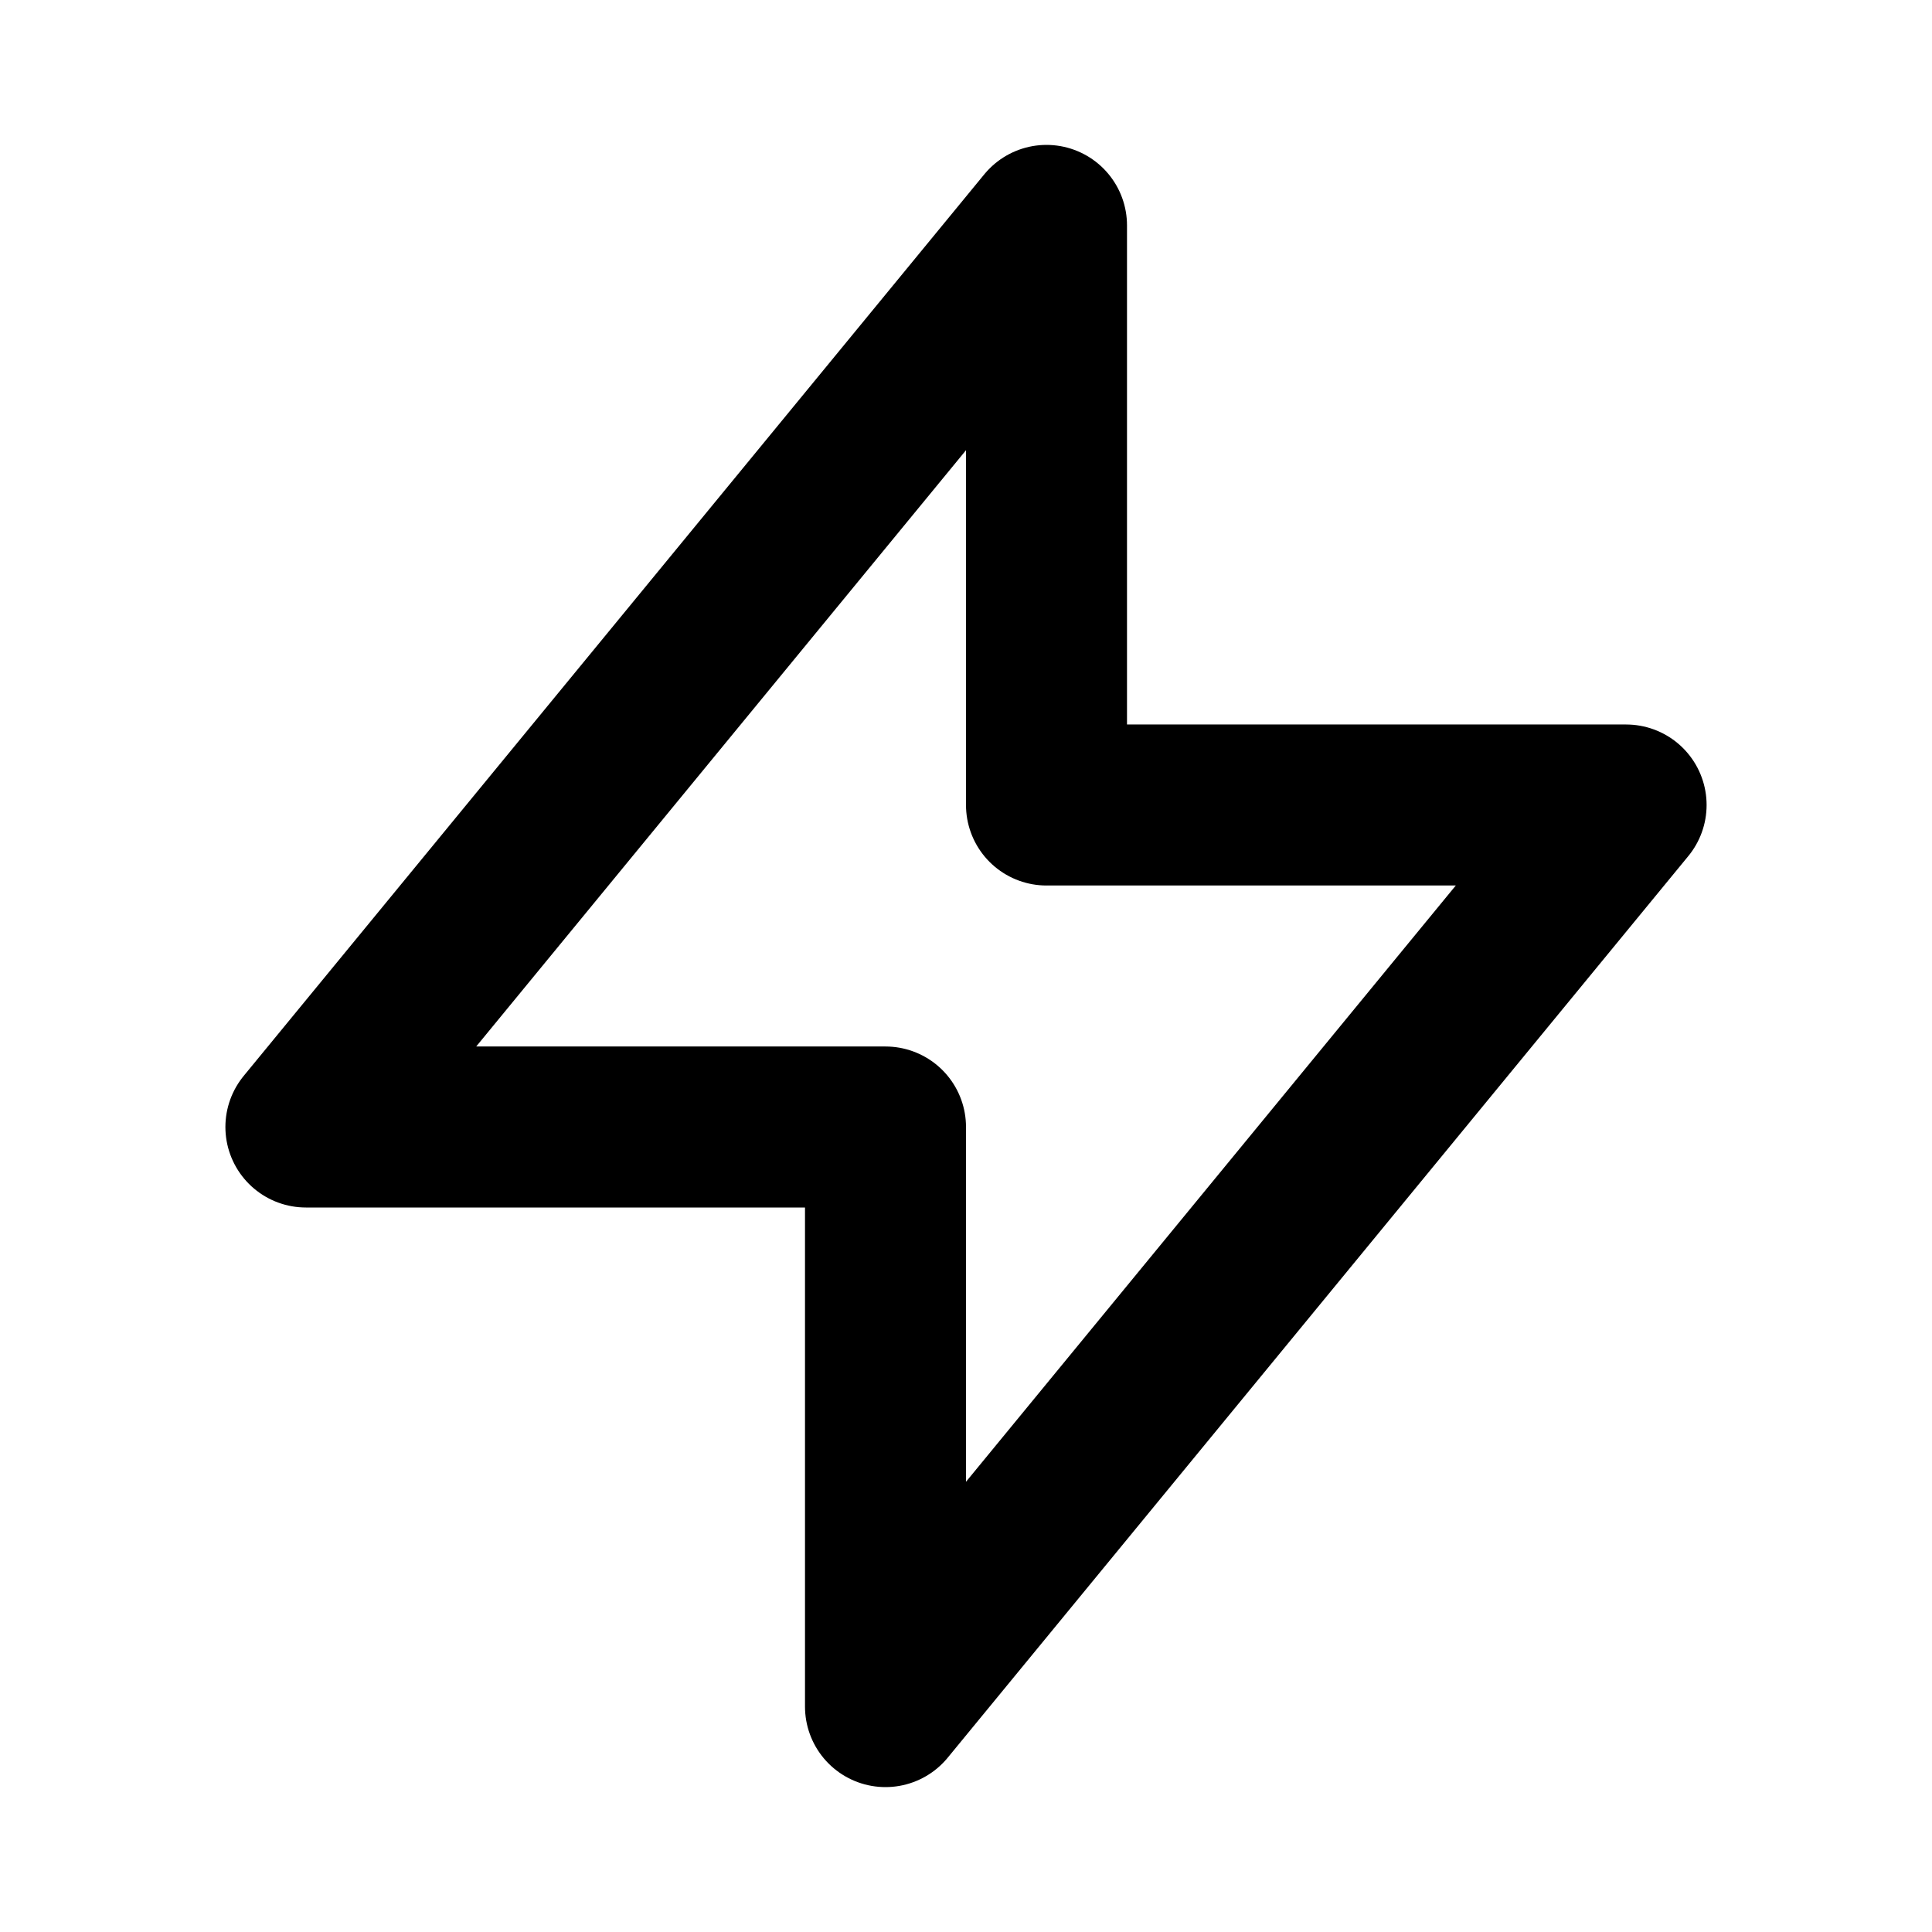
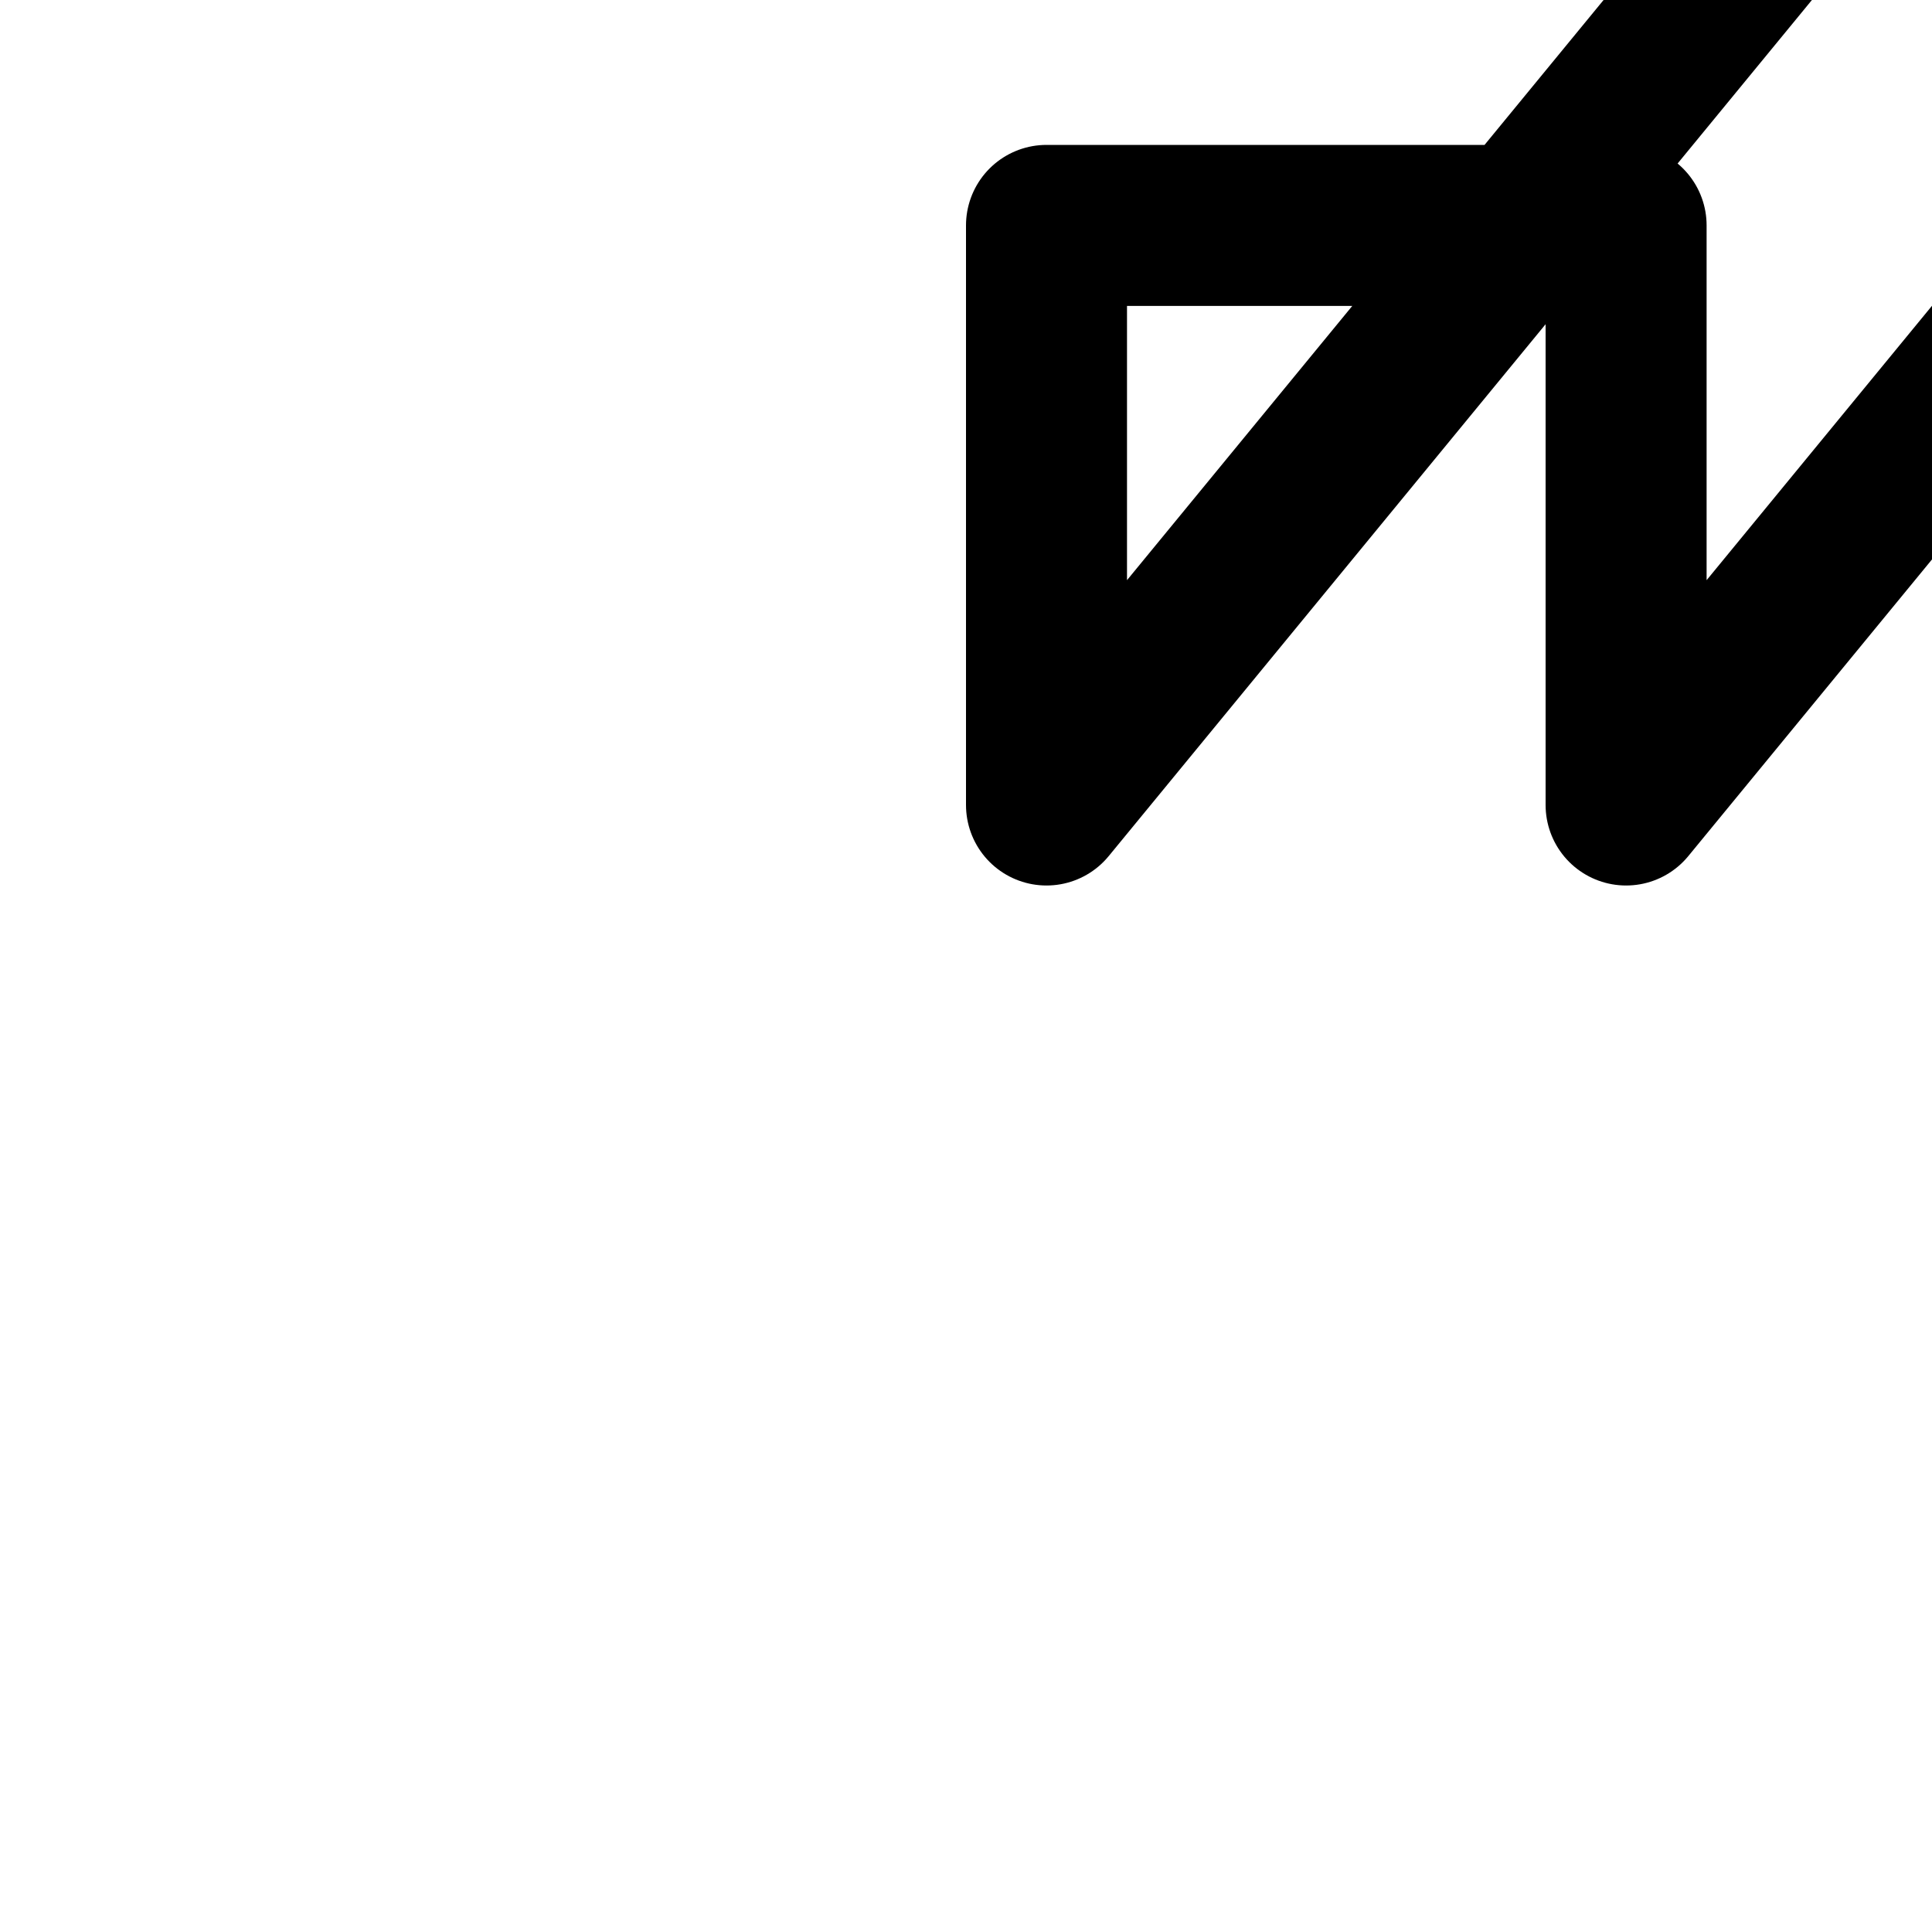
<svg xmlns="http://www.w3.org/2000/svg" viewBox="0 0 24 24" version="1.1" height="24" width="24" id="Layer_1">
  <defs>
    <style>
      .st0 {
        fill: none;
        stroke: #000;
        stroke-linecap: round;
        stroke-linejoin: round;
        stroke-width: 2px;
      }
    </style>
  </defs>
-   <path d="M13,10V2.8L3.8,14h7.2v7.2l9.2-11.2h-7.2Z" class="st0" />
+   <path d="M13,10V2.8h7.2v7.2l9.2-11.2h-7.2Z" class="st0" />
</svg>